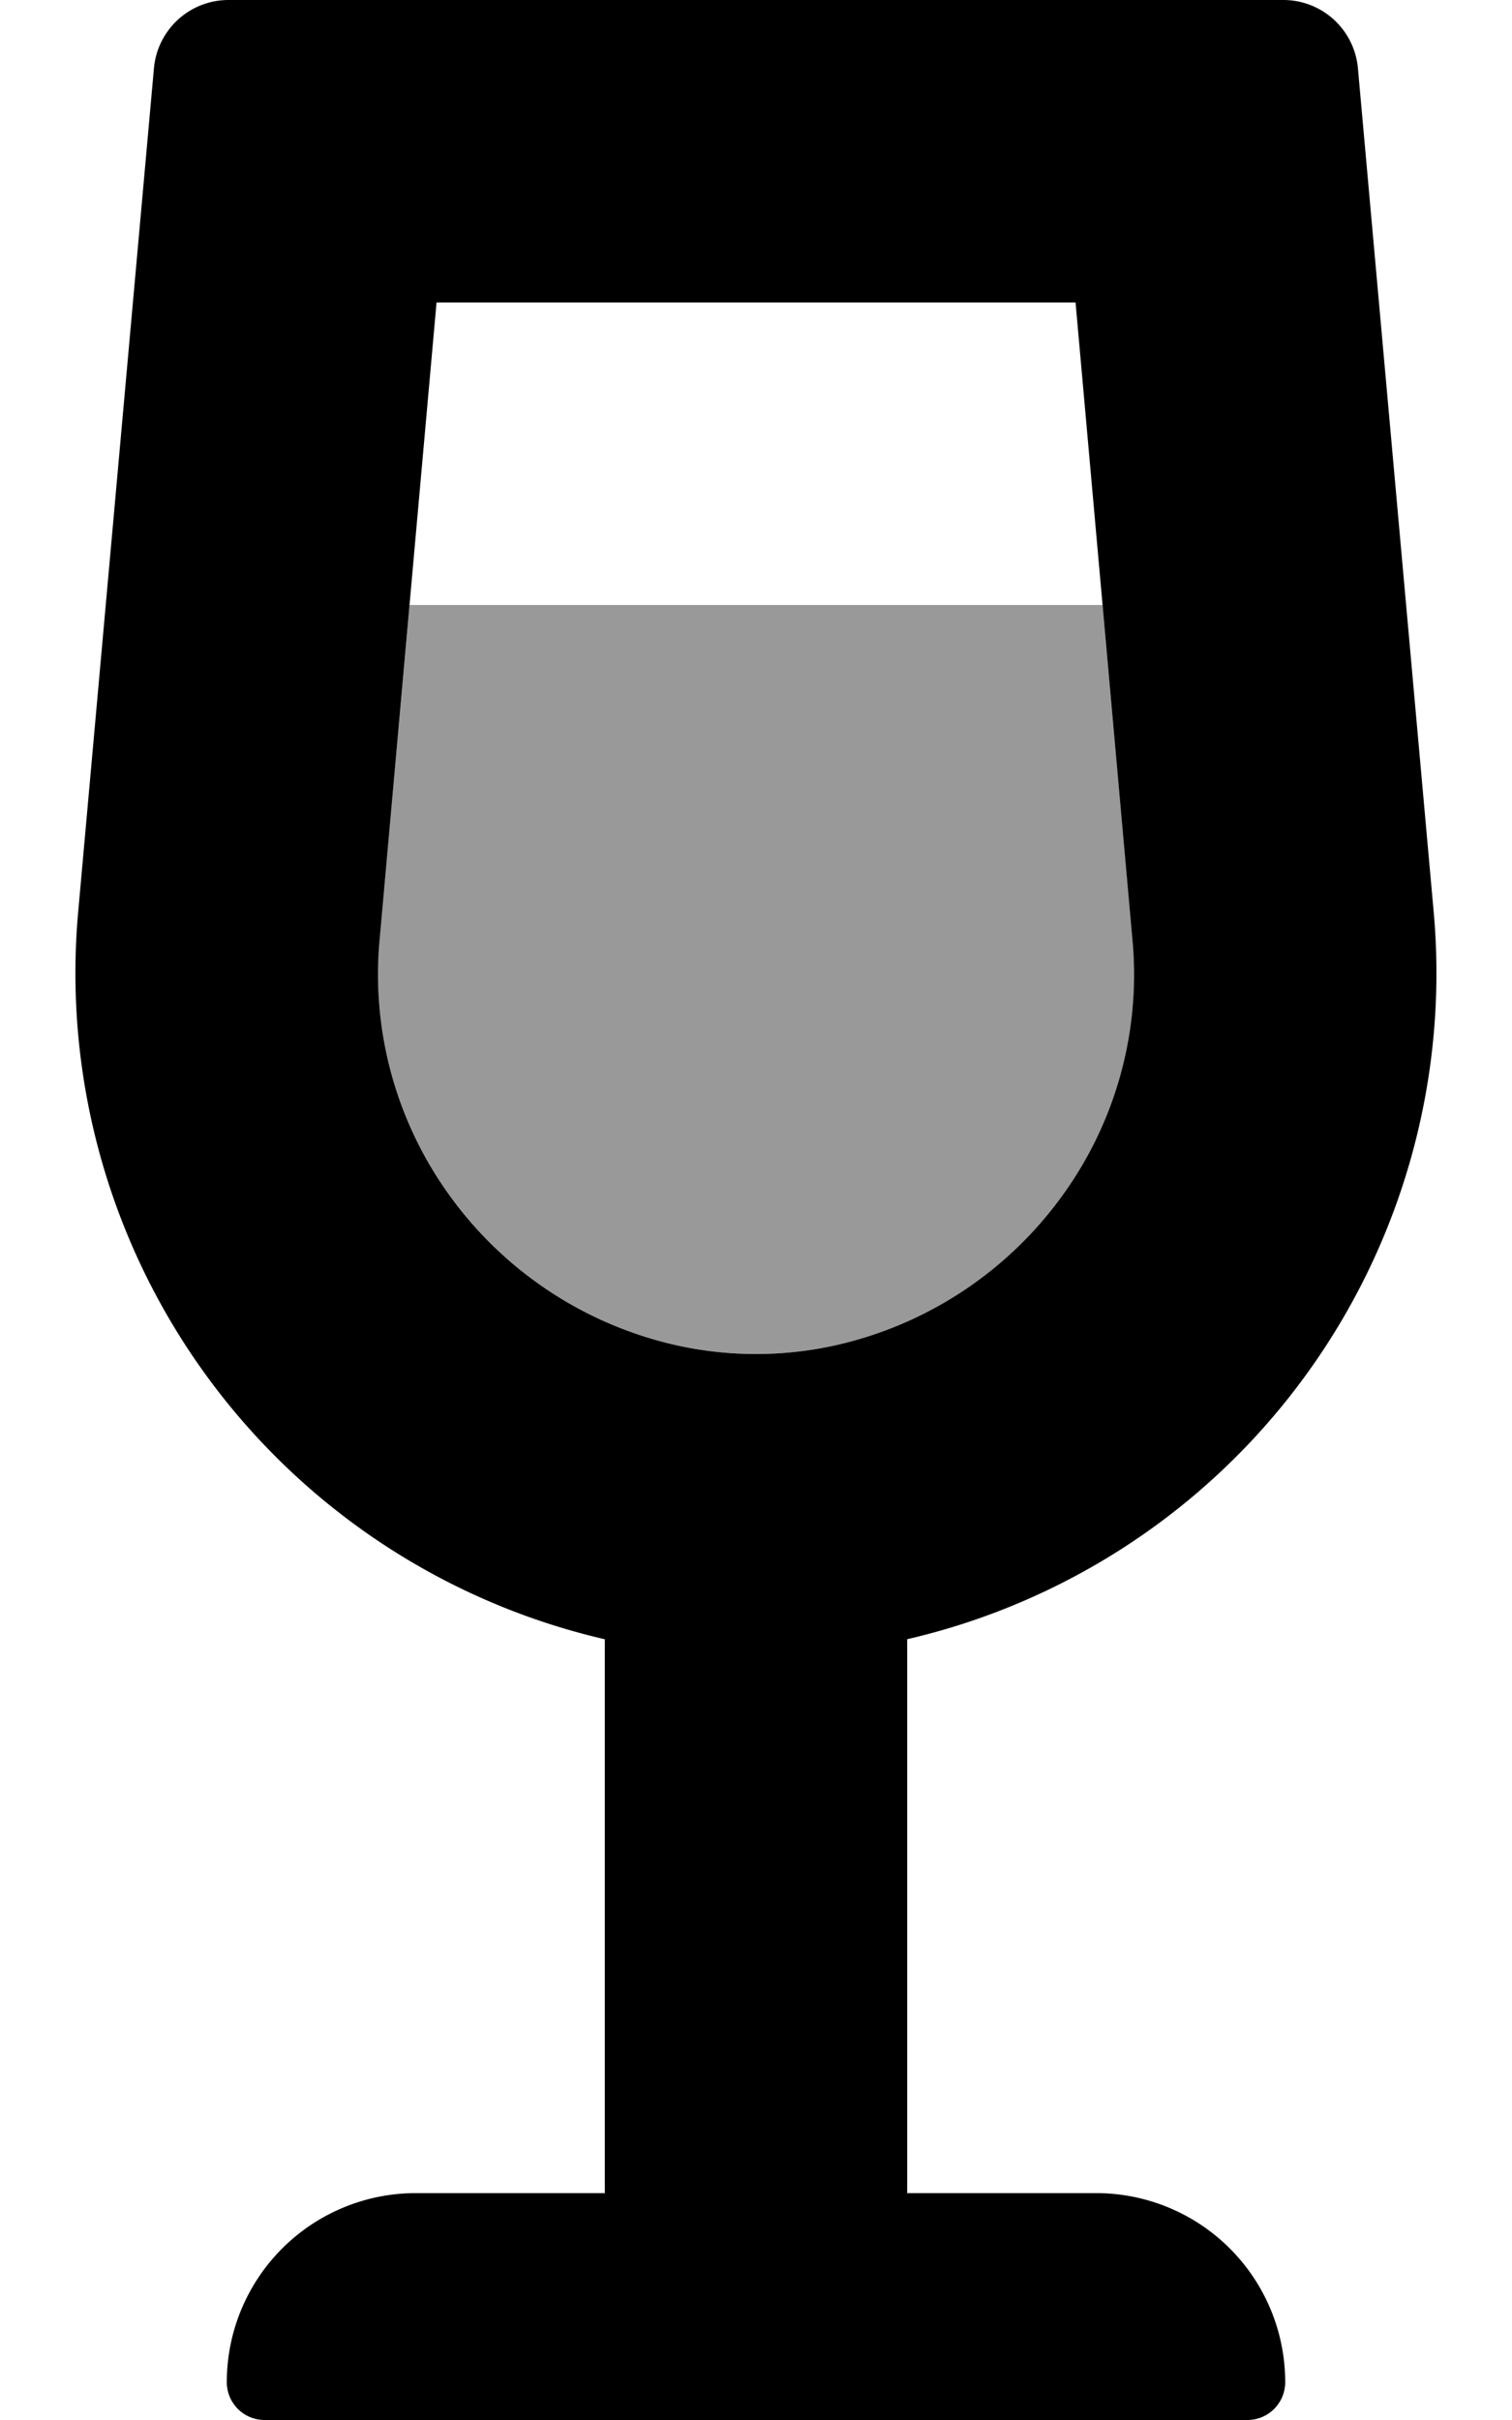
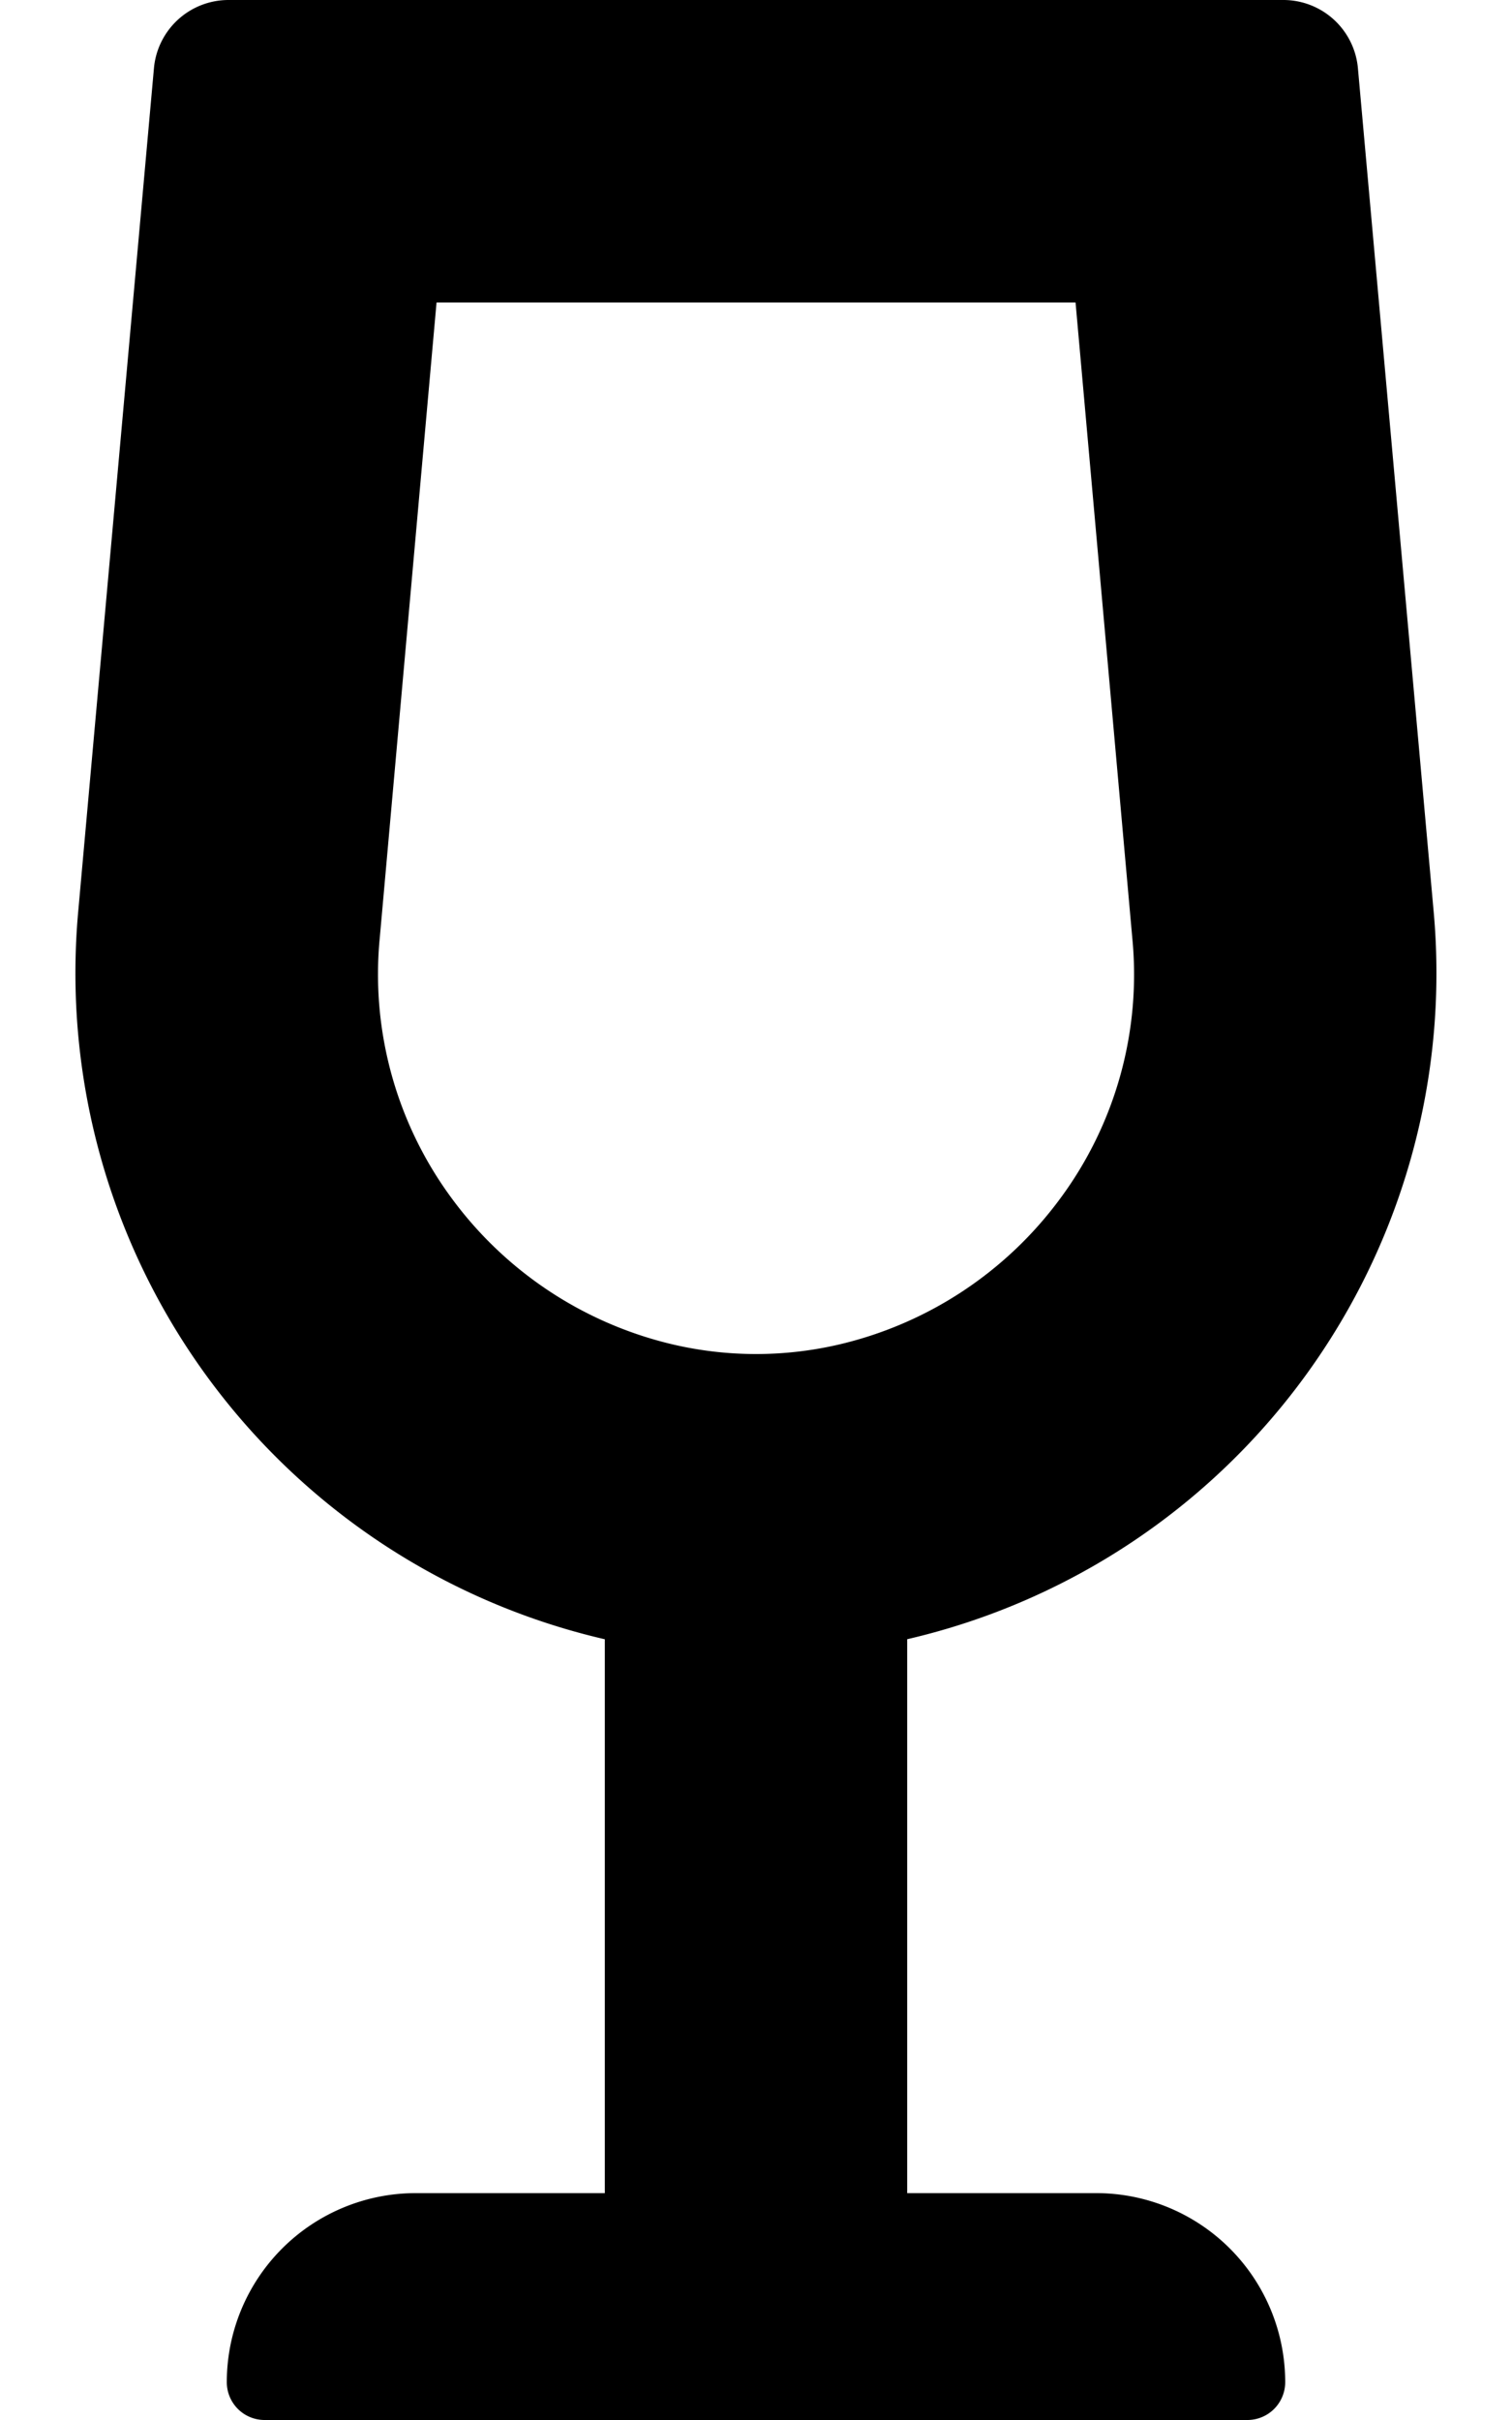
<svg xmlns="http://www.w3.org/2000/svg" viewBox="0 0 320 512">
  <defs>
    <style>.fa-secondary{opacity:.4}</style>
  </defs>
-   <path d="M80.35 198.37L86.66 128h146.7l6.3 70.36a79.65 79.65 0 0 1-15.28 55.26 81.07 81.07 0 0 1-46.84 30.85 77.47 77.47 0 0 1-35 0 81.08 81.08 0 0 1-46.84-30.85 79.75 79.75 0 0 1-15.35-55.25z" class="fa-secondary" />
  <path d="M227.63 64l12 134.36a79.65 79.65 0 0 1-15.28 55.26 81.07 81.07 0 0 1-46.84 30.85 77.47 77.47 0 0 1-35 0 81.08 81.08 0 0 1-46.84-30.85 79.76 79.76 0 0 1-15.29-55.26L92.39 64h135.24m44.12-64H48.27a15.85 15.85 0 0 0-15.7 14.55l-16 178.11A144.65 144.65 0 0 0 128 346.82V464H88a40 40 0 0 0-40 40 8 8 0 0 0 8 8h208a8 8 0 0 0 8-8 40 40 0 0 0-40-40h-40V346.81a144.65 144.65 0 0 0 111.4-154.16l-16-178.1A15.85 15.85 0 0 0 271.75 0z" class="fa-primary" />
</svg>